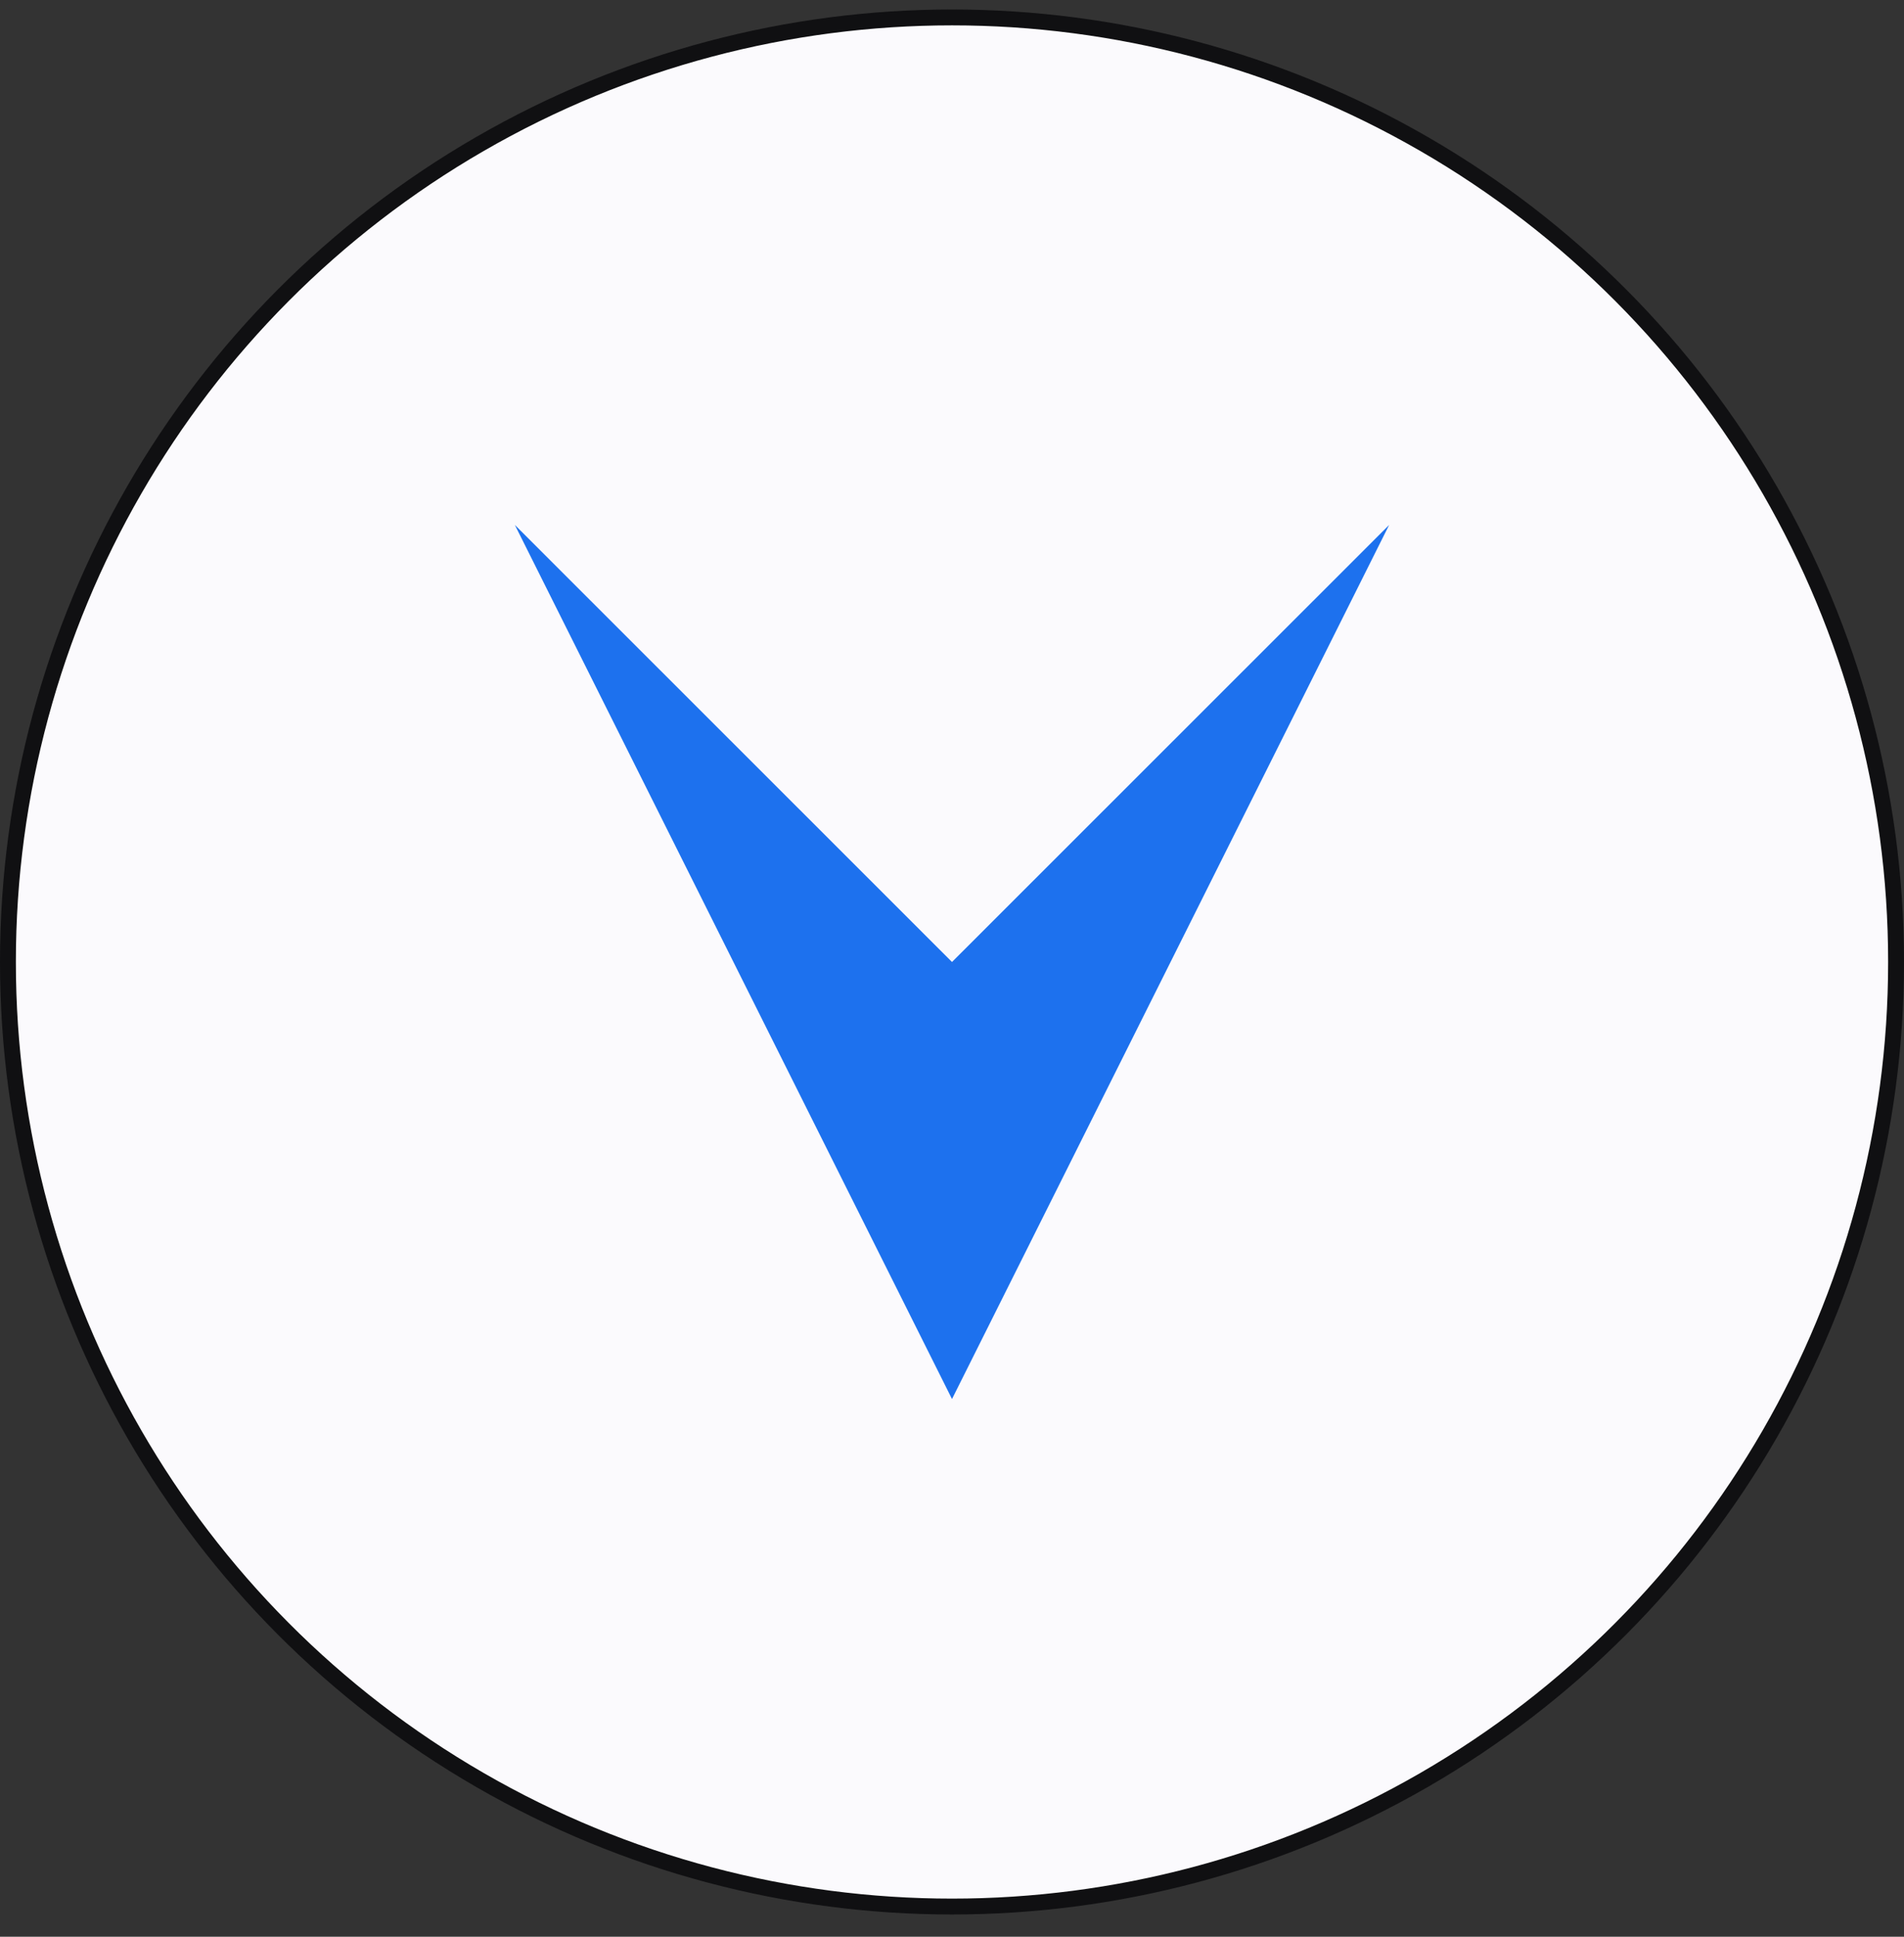
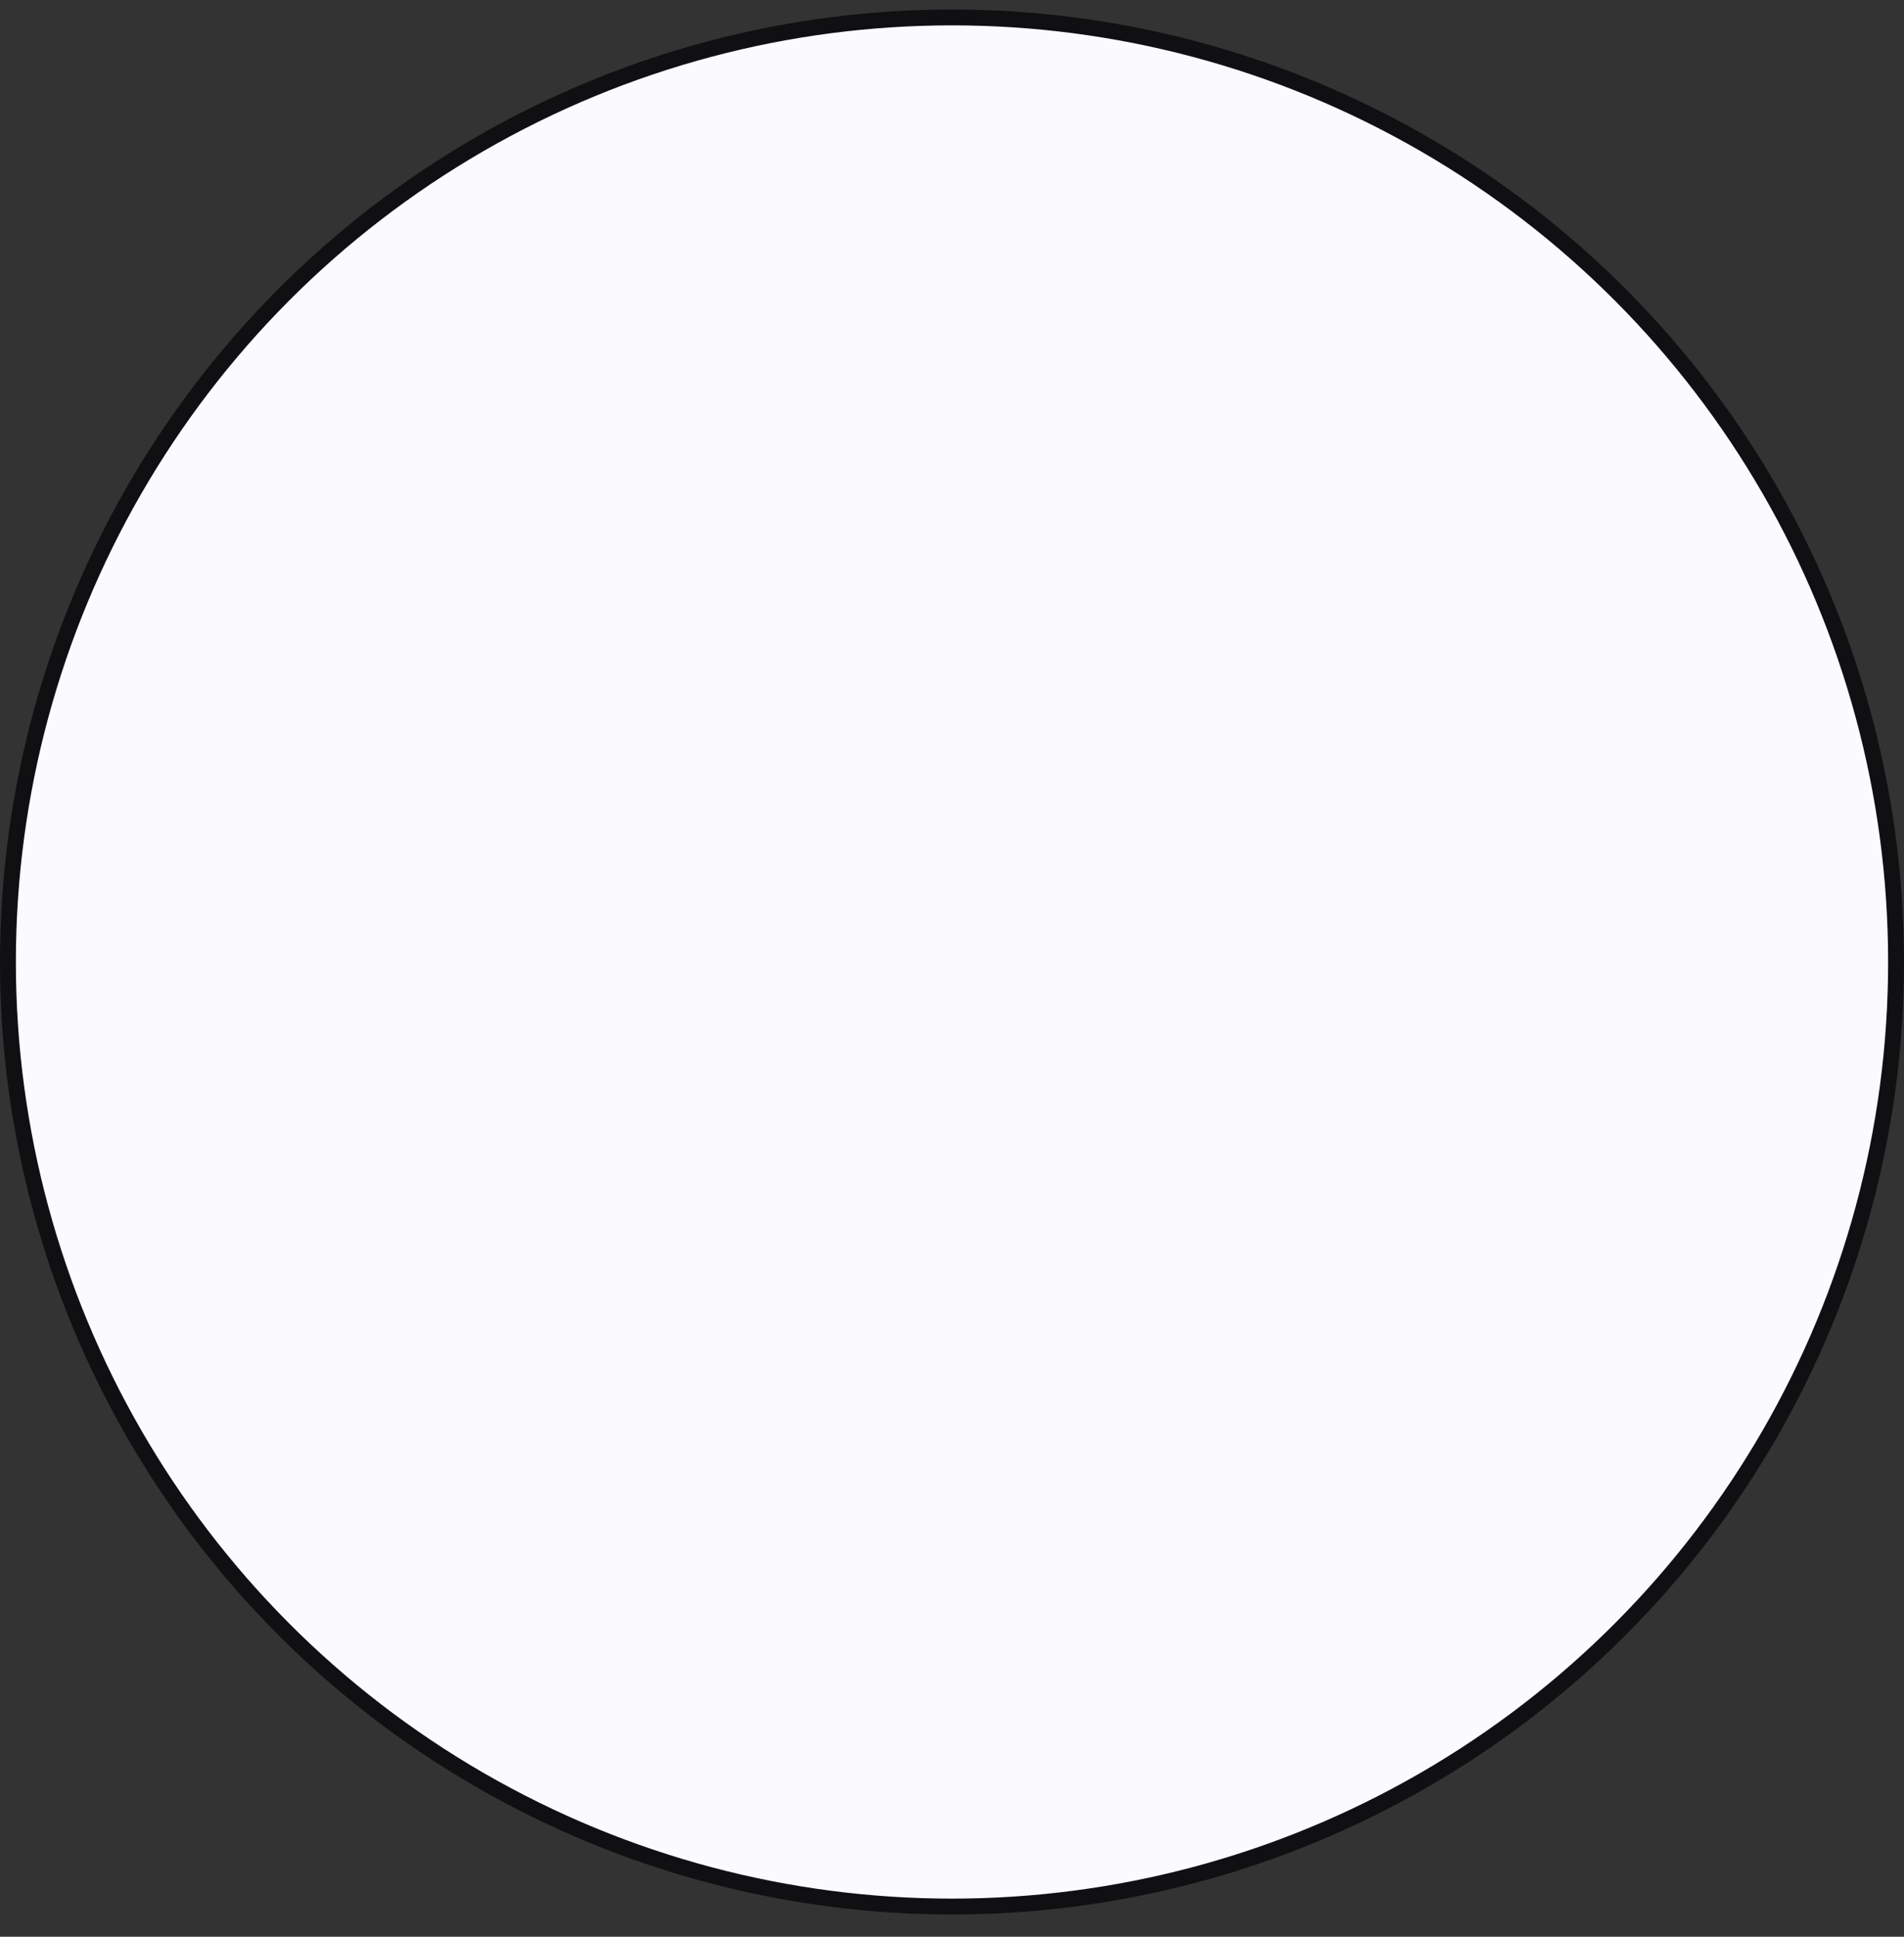
<svg xmlns="http://www.w3.org/2000/svg" width="60" height="61" viewBox="0 0 60 61" fill="none">
  <rect x="0" y="0" width="60" height="61" fill="#333333" stroke="none" />
  <circle cx="30" cy="30.299" r="29.75" fill="#FBFAFD" stroke="#101012" stroke-width="0.5" />
-   <path d="M16.224 16.533L30 30.299L43.776 16.533L30 44.064L16.224 16.533Z" fill="#1D71EE" />
</svg>